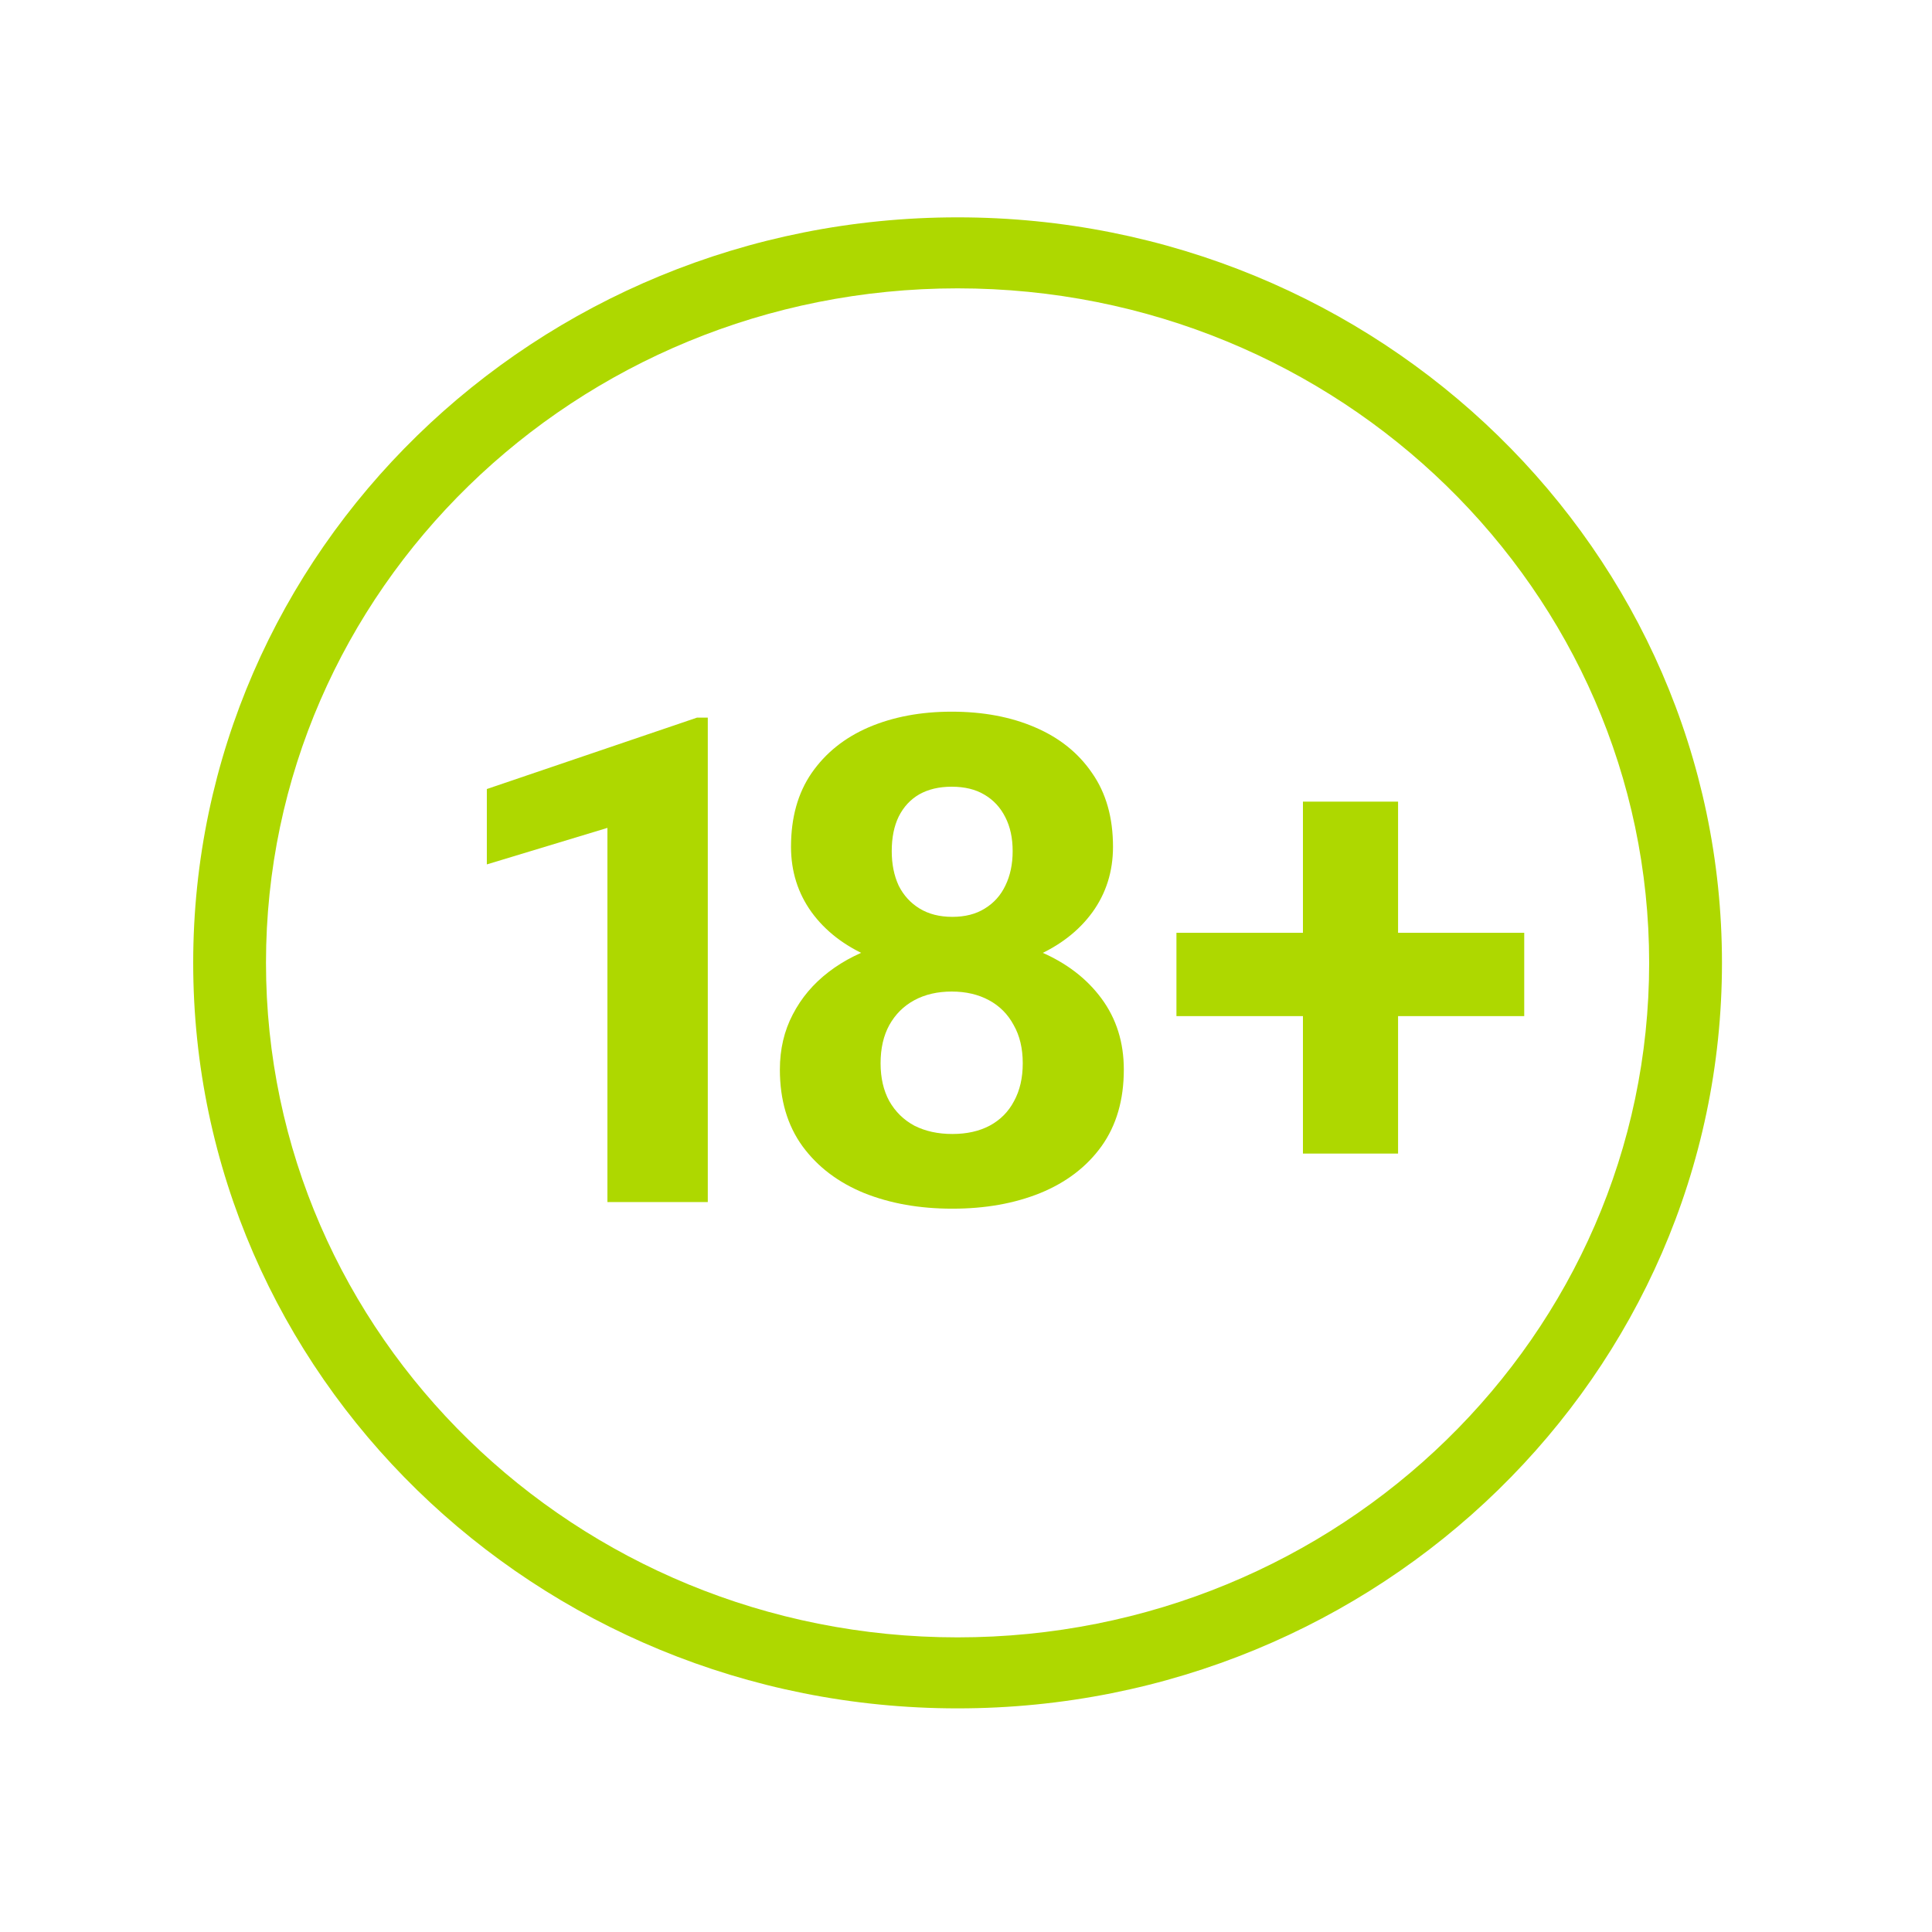
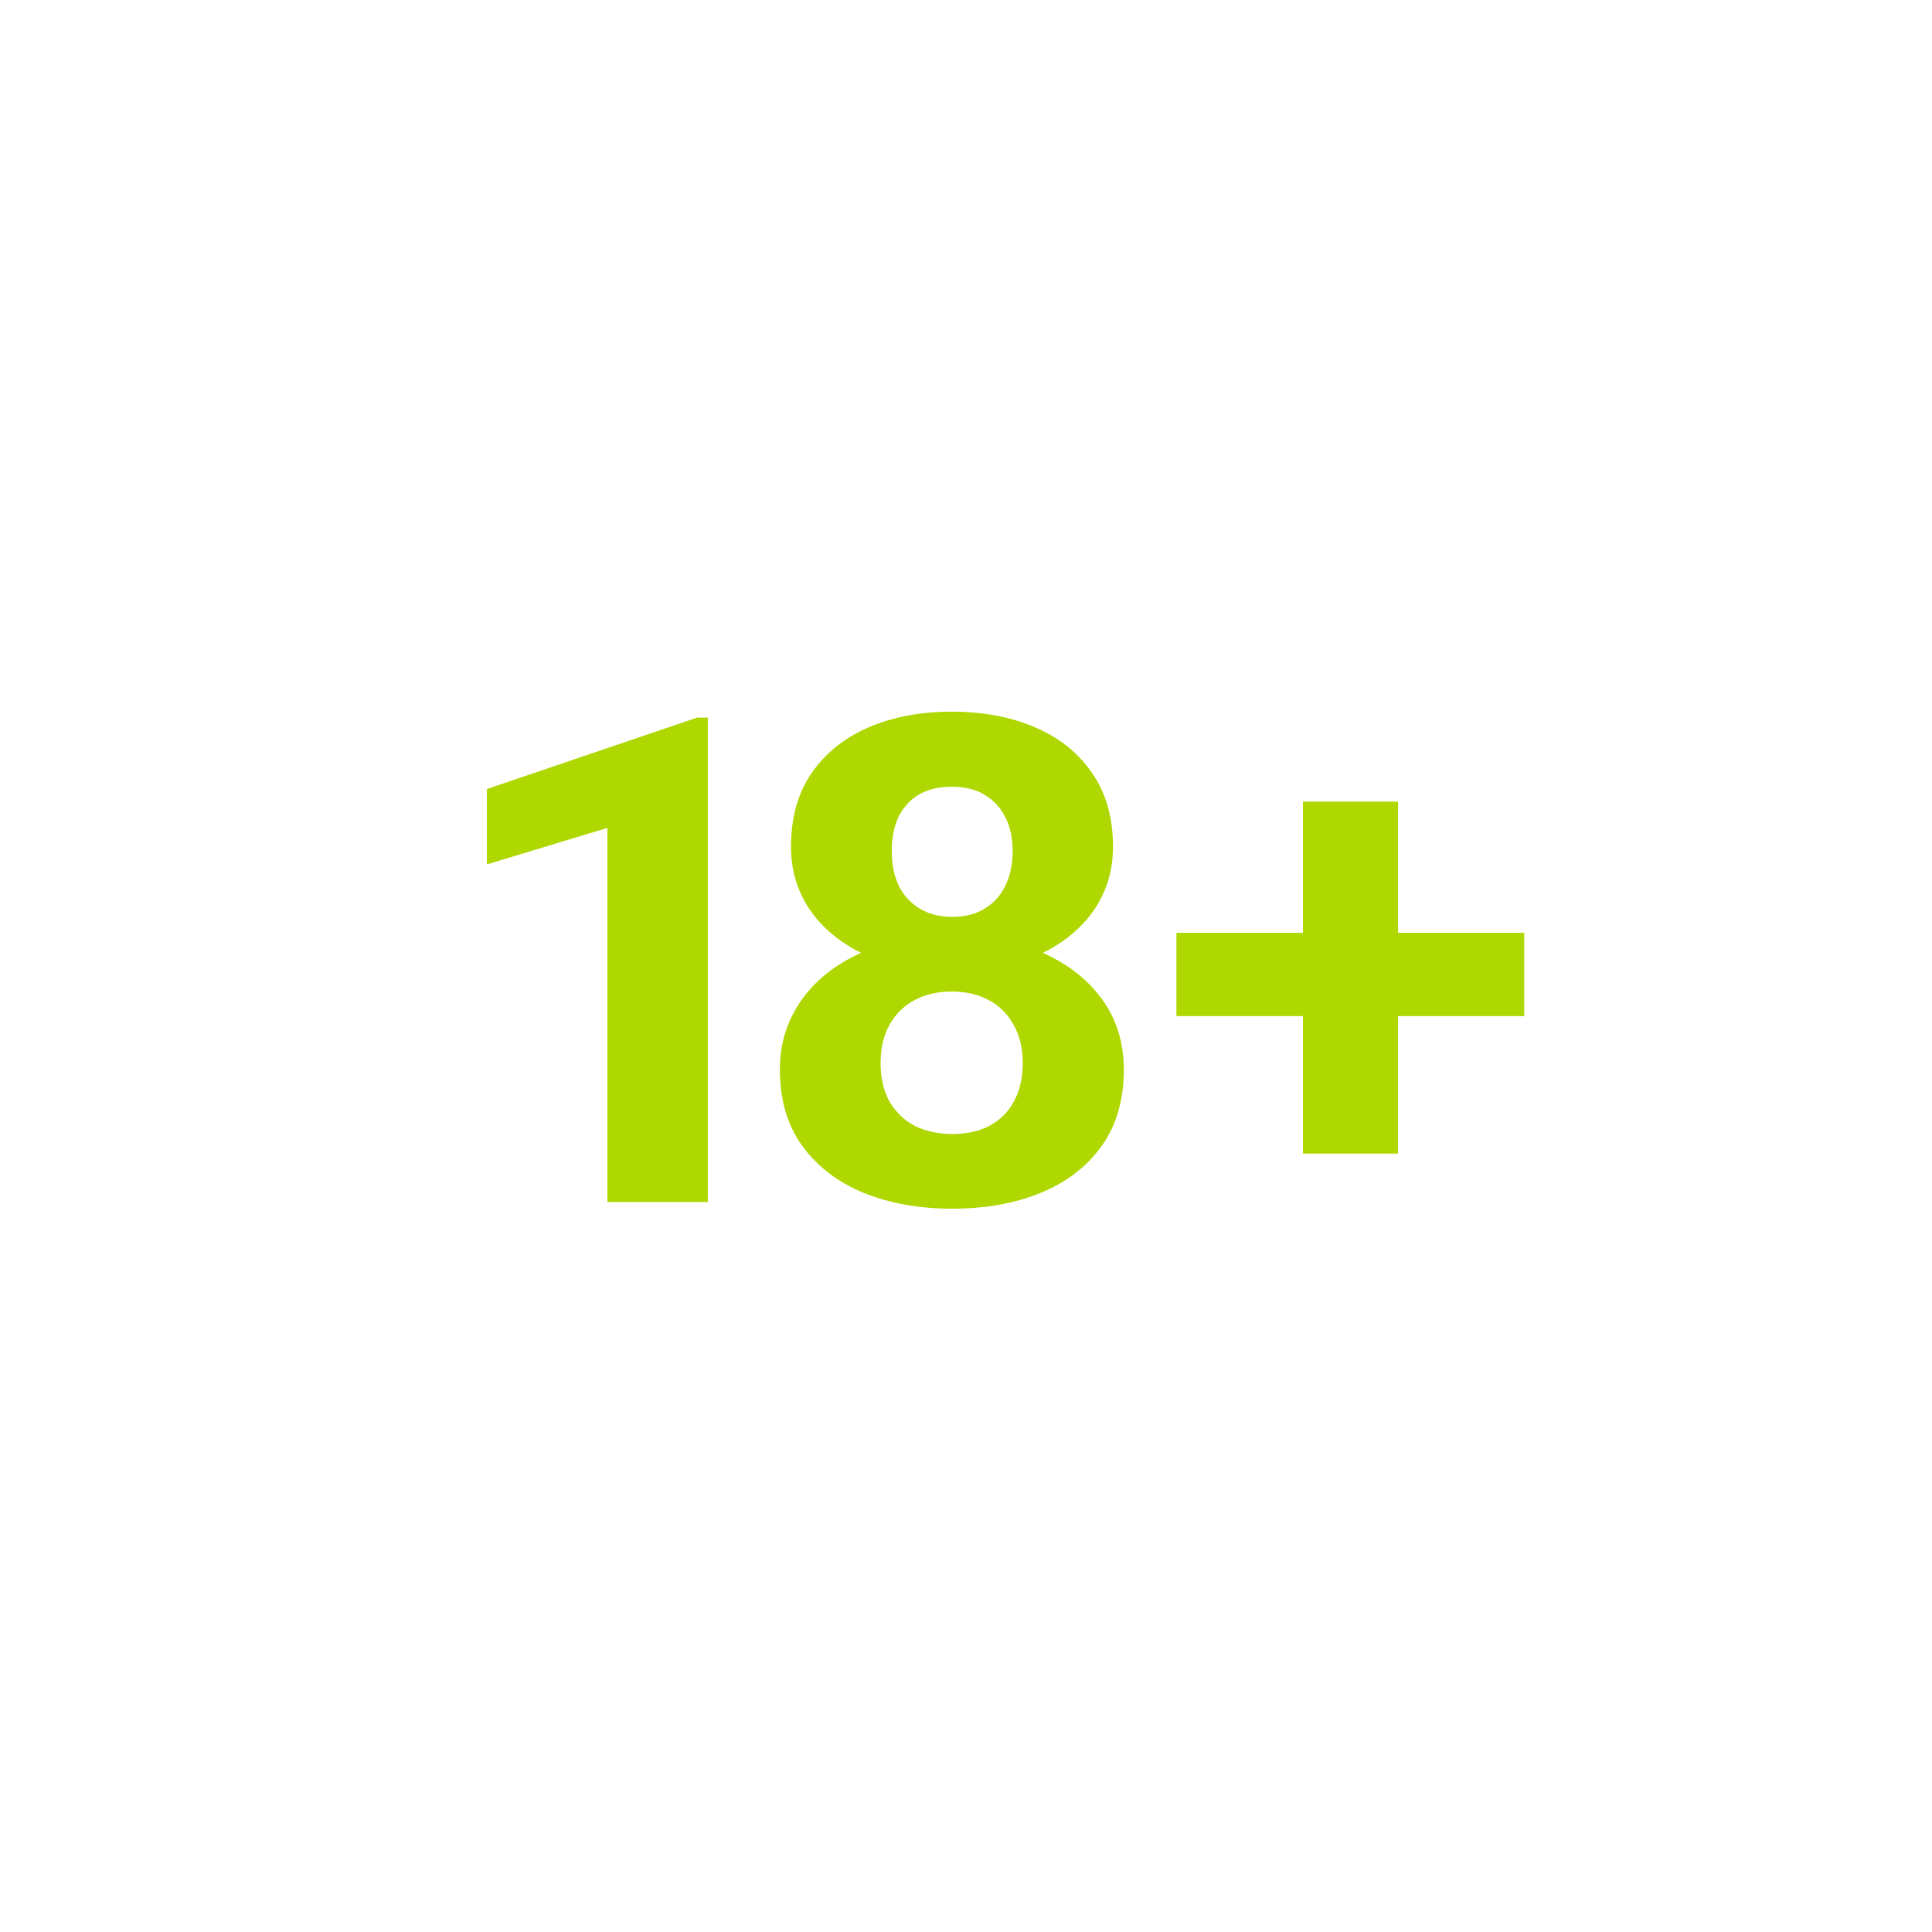
<svg xmlns="http://www.w3.org/2000/svg" width="80" height="80" viewBox="0 0 80 80" fill="none">
-   <path fill-rule="evenodd" clip-rule="evenodd" d="M39.651 67.8C55.467 67.8 68.288 55.295 68.288 39.87C68.288 24.445 55.467 11.94 39.651 11.94C23.836 11.94 11.014 24.445 11.014 39.87C11.014 55.295 23.836 67.8 39.651 67.8ZM39.651 70.74C57.132 70.74 71.303 56.919 71.303 39.87C71.303 22.821 57.132 9 39.651 9C22.171 9 8 22.821 8 39.87C8 56.919 22.171 70.74 39.651 70.74Z" fill="#AED800" />
  <path d="M29.308 29.716V49.774H25.152V34.281L20.159 35.793V32.672L28.86 29.716H29.308Z" fill="#AED800" />
  <path d="M46.535 44.289C46.535 45.544 46.227 46.603 45.611 47.464C44.996 48.317 44.149 48.963 43.072 49.403C42.004 49.834 40.792 50.049 39.435 50.049C38.079 50.049 36.862 49.834 35.785 49.403C34.707 48.963 33.856 48.317 33.23 47.464C32.605 46.603 32.293 45.544 32.293 44.289C32.293 43.446 32.471 42.685 32.827 42.007C33.182 41.319 33.678 40.733 34.313 40.247C34.957 39.752 35.712 39.376 36.578 39.12C37.444 38.854 38.387 38.721 39.407 38.721C40.773 38.721 41.994 38.95 43.072 39.408C44.149 39.867 44.996 40.513 45.611 41.347C46.227 42.181 46.535 43.161 46.535 44.289ZM42.35 44.028C42.35 43.413 42.225 42.886 41.975 42.447C41.734 41.998 41.393 41.654 40.95 41.416C40.508 41.177 39.993 41.058 39.407 41.058C38.82 41.058 38.305 41.177 37.862 41.416C37.42 41.654 37.074 41.998 36.824 42.447C36.583 42.886 36.463 43.413 36.463 44.028C36.463 44.632 36.583 45.155 36.824 45.595C37.074 46.035 37.42 46.374 37.862 46.612C38.315 46.841 38.839 46.956 39.435 46.956C40.032 46.956 40.546 46.841 40.979 46.612C41.422 46.374 41.758 46.035 41.989 45.595C42.23 45.155 42.35 44.632 42.35 44.028ZM46.087 35.064C46.087 36.081 45.804 36.984 45.236 37.772C44.669 38.551 43.88 39.161 42.87 39.601C41.869 40.041 40.724 40.261 39.435 40.261C38.137 40.261 36.982 40.041 35.972 39.601C34.962 39.161 34.173 38.551 33.606 37.772C33.038 36.984 32.754 36.081 32.754 35.064C32.754 33.854 33.038 32.837 33.606 32.012C34.183 31.178 34.972 30.546 35.972 30.115C36.982 29.684 38.127 29.469 39.407 29.469C40.705 29.469 41.855 29.684 42.855 30.115C43.865 30.546 44.654 31.178 45.222 32.012C45.799 32.837 46.087 33.854 46.087 35.064ZM41.932 35.243C41.932 34.702 41.831 34.235 41.629 33.841C41.427 33.437 41.138 33.126 40.763 32.906C40.397 32.686 39.945 32.576 39.407 32.576C38.887 32.576 38.44 32.681 38.065 32.892C37.699 33.103 37.415 33.41 37.213 33.813C37.021 34.207 36.925 34.684 36.925 35.243C36.925 35.784 37.021 36.26 37.213 36.673C37.415 37.076 37.704 37.392 38.079 37.621C38.454 37.85 38.906 37.965 39.435 37.965C39.964 37.965 40.412 37.85 40.777 37.621C41.153 37.392 41.436 37.076 41.629 36.673C41.831 36.26 41.932 35.784 41.932 35.243Z" fill="#AED800" />
  <path d="M63.115 38.625V42.075H48.714V38.625H63.115ZM57.891 33.194V47.767H53.952V33.194H57.891Z" fill="#AED800" />
</svg>